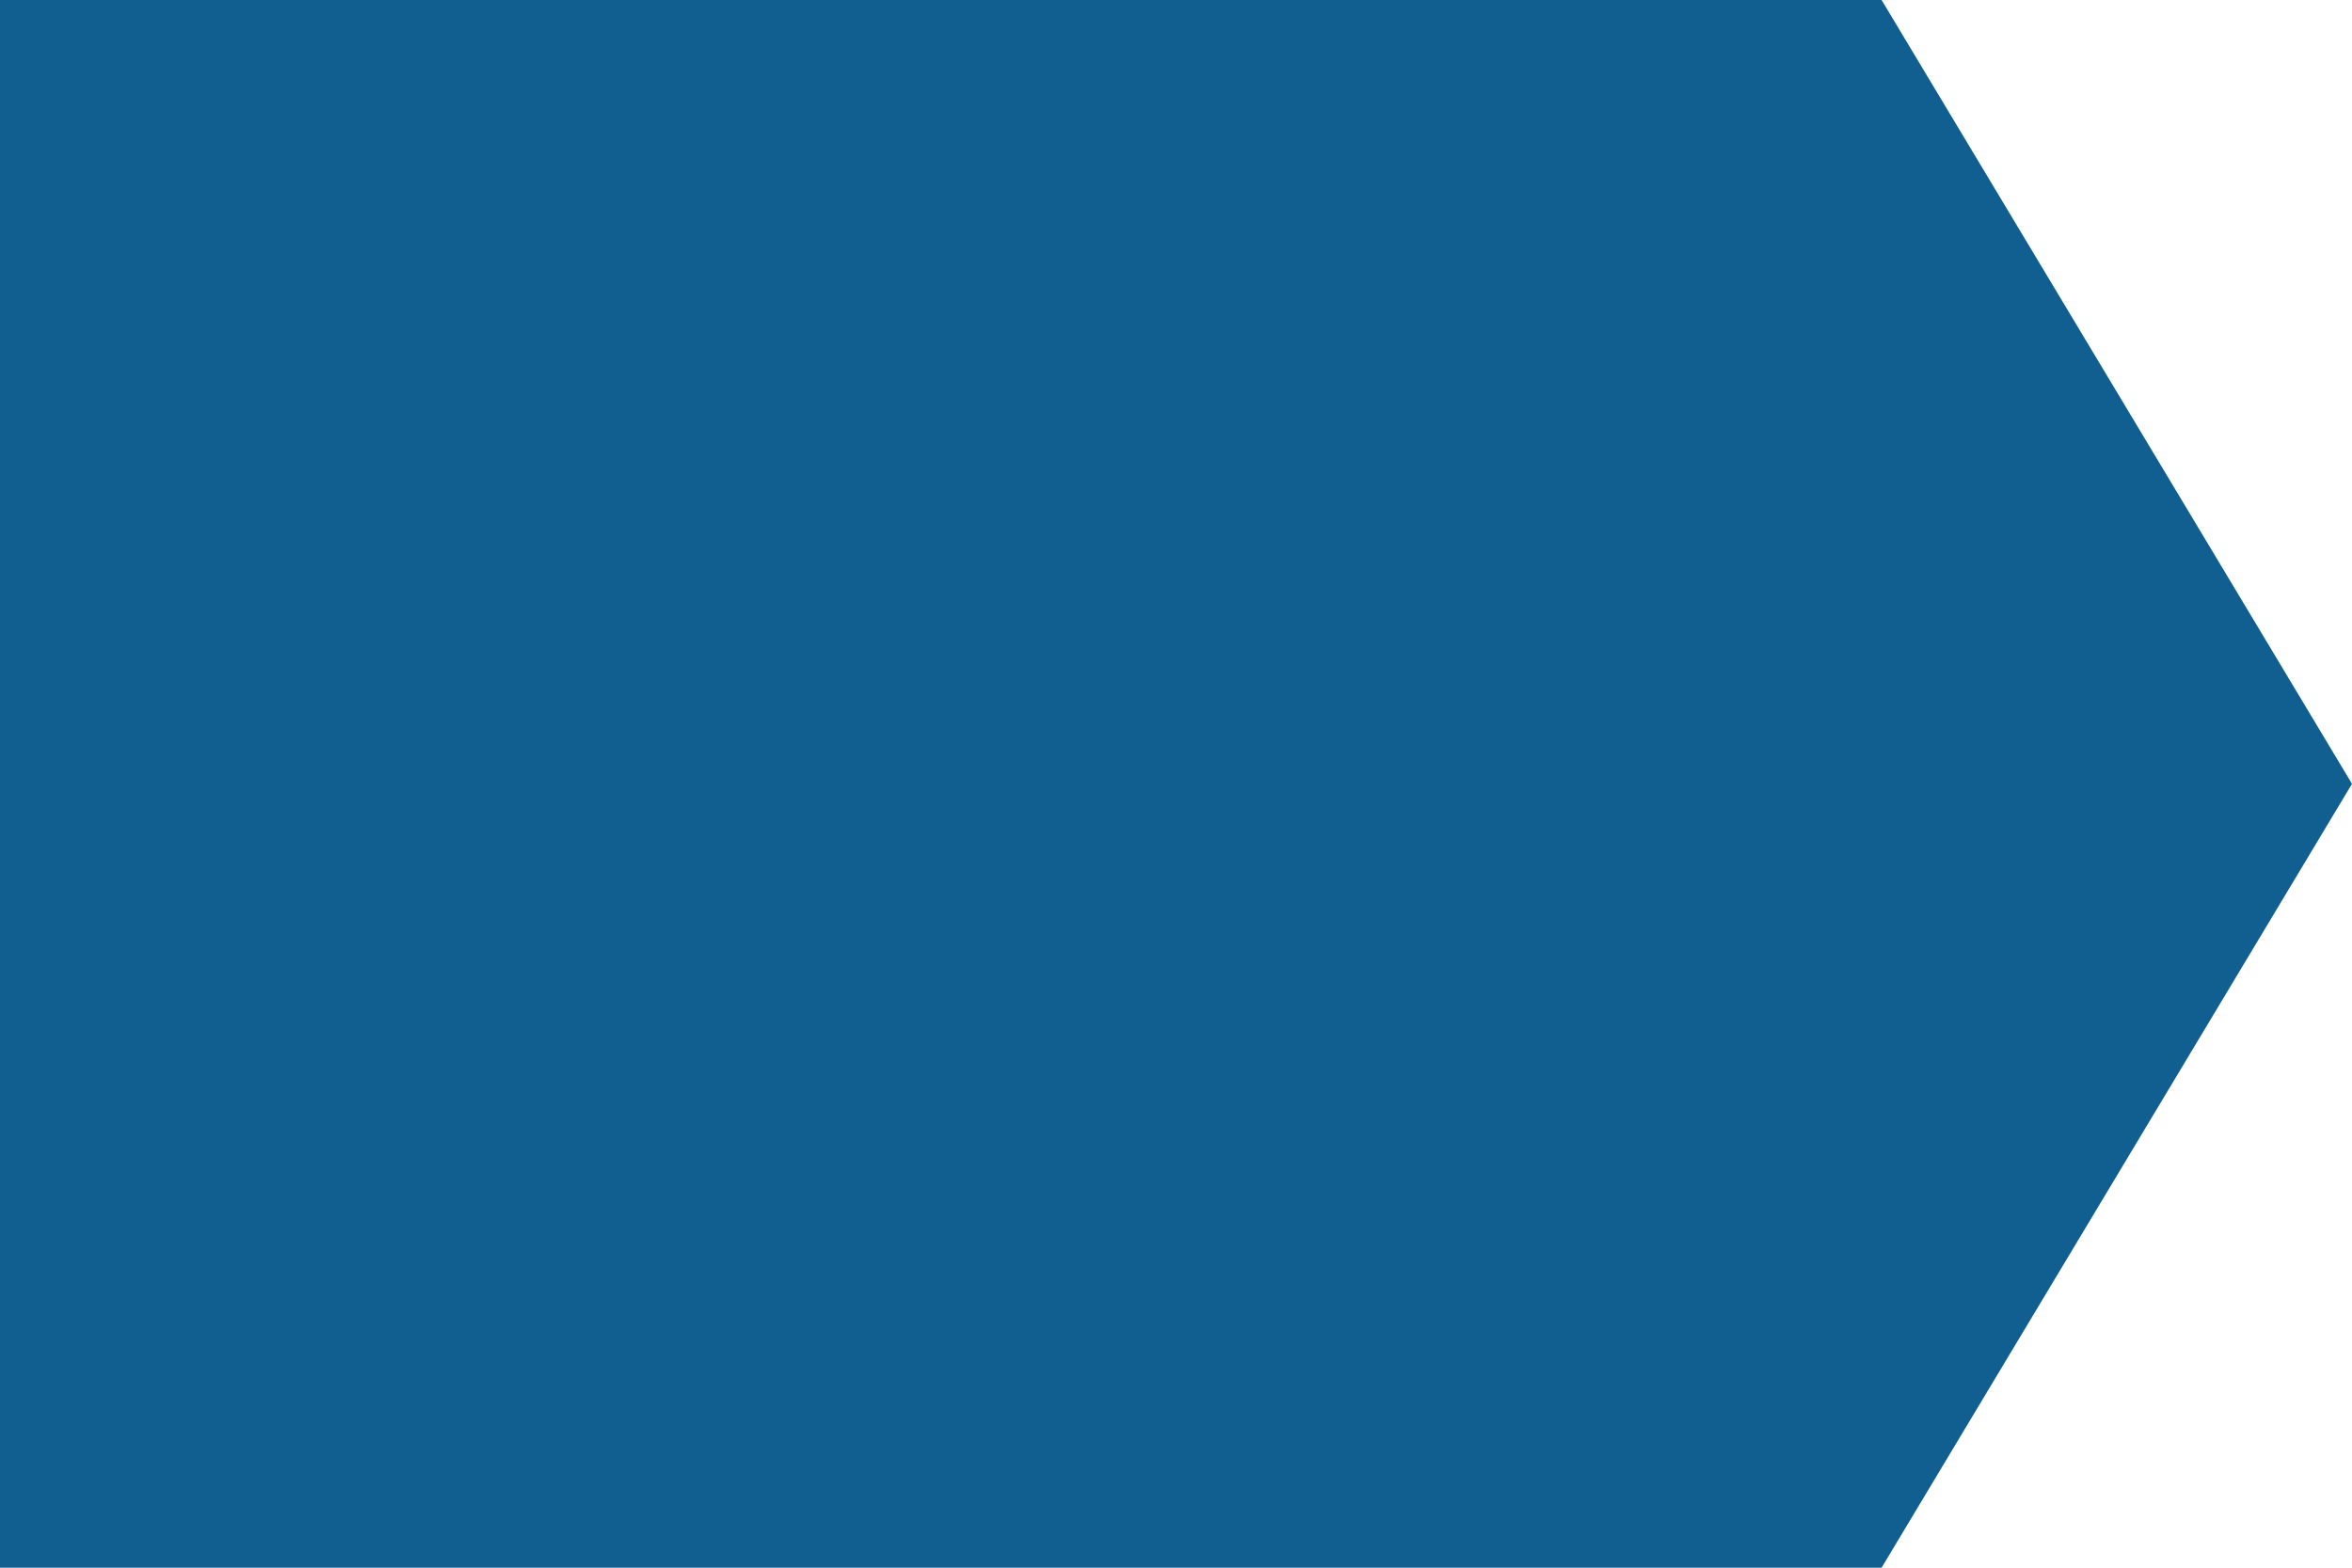
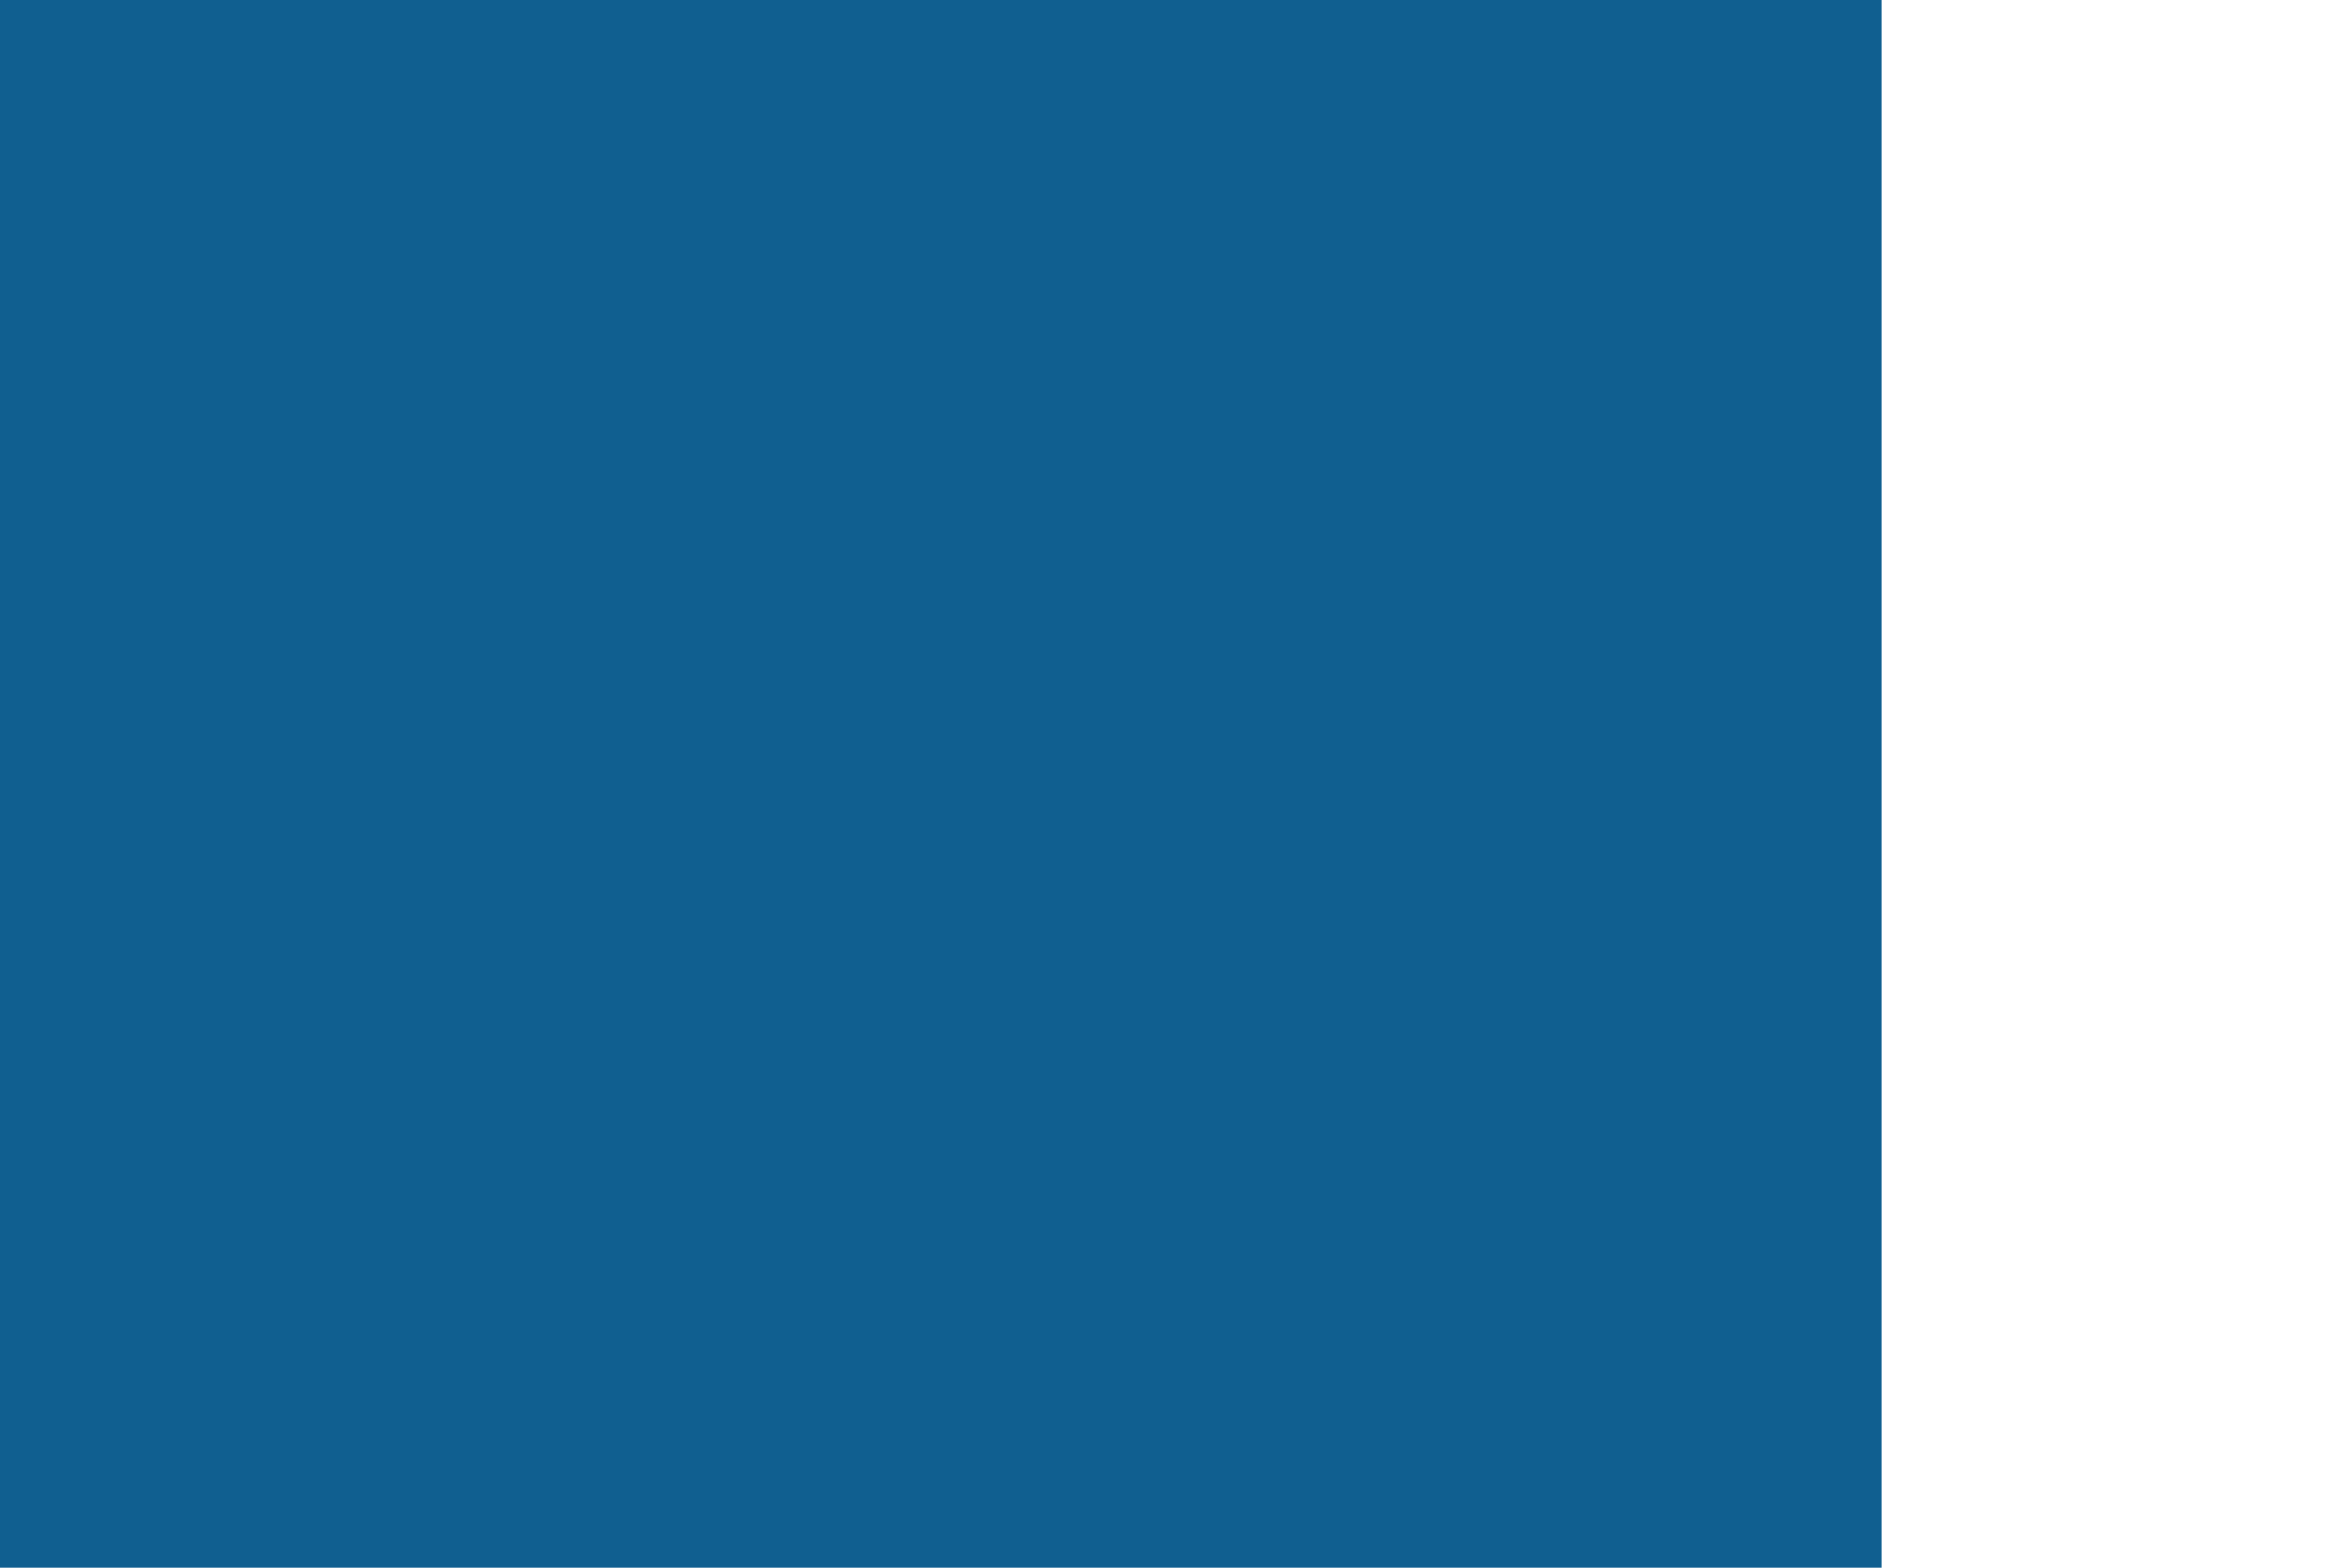
<svg xmlns="http://www.w3.org/2000/svg" width="30" height="20" viewBox="0 0 30 20" fill="none">
  <rect width="24" height="20" fill="#105F90" />
-   <path d="M30 10L24 20L24 0L30 10Z" fill="#105F90" />
</svg>